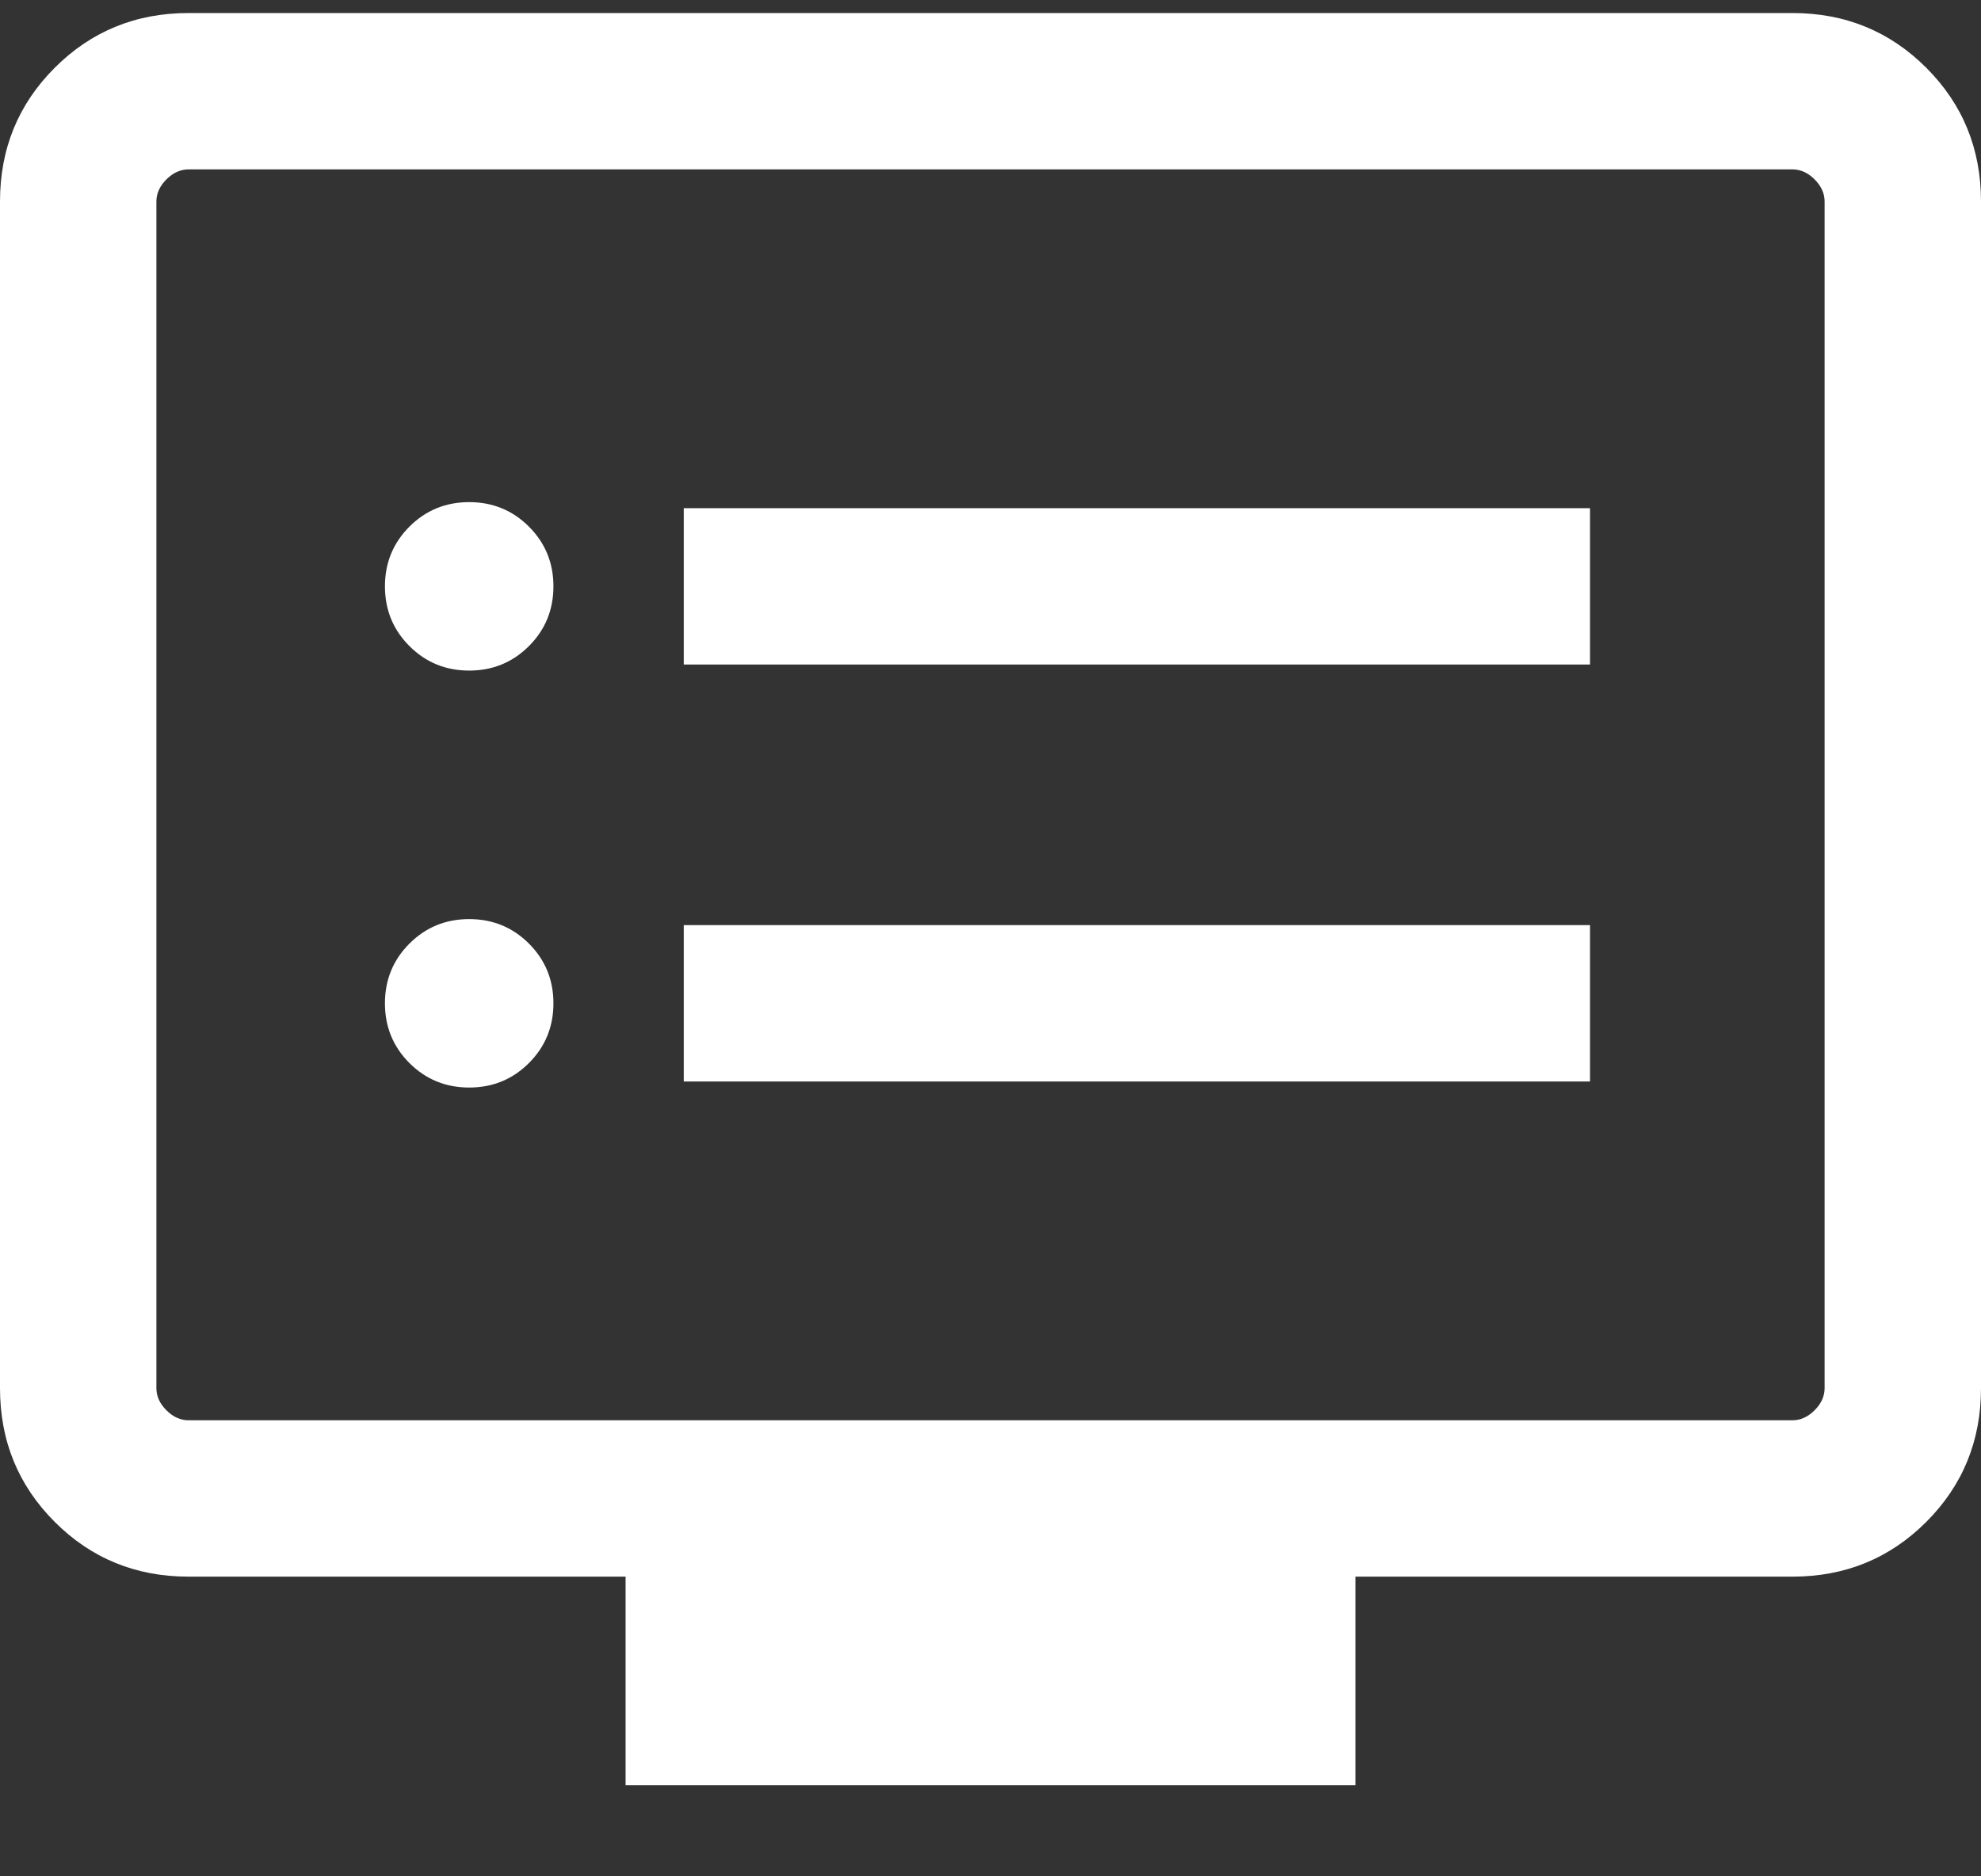
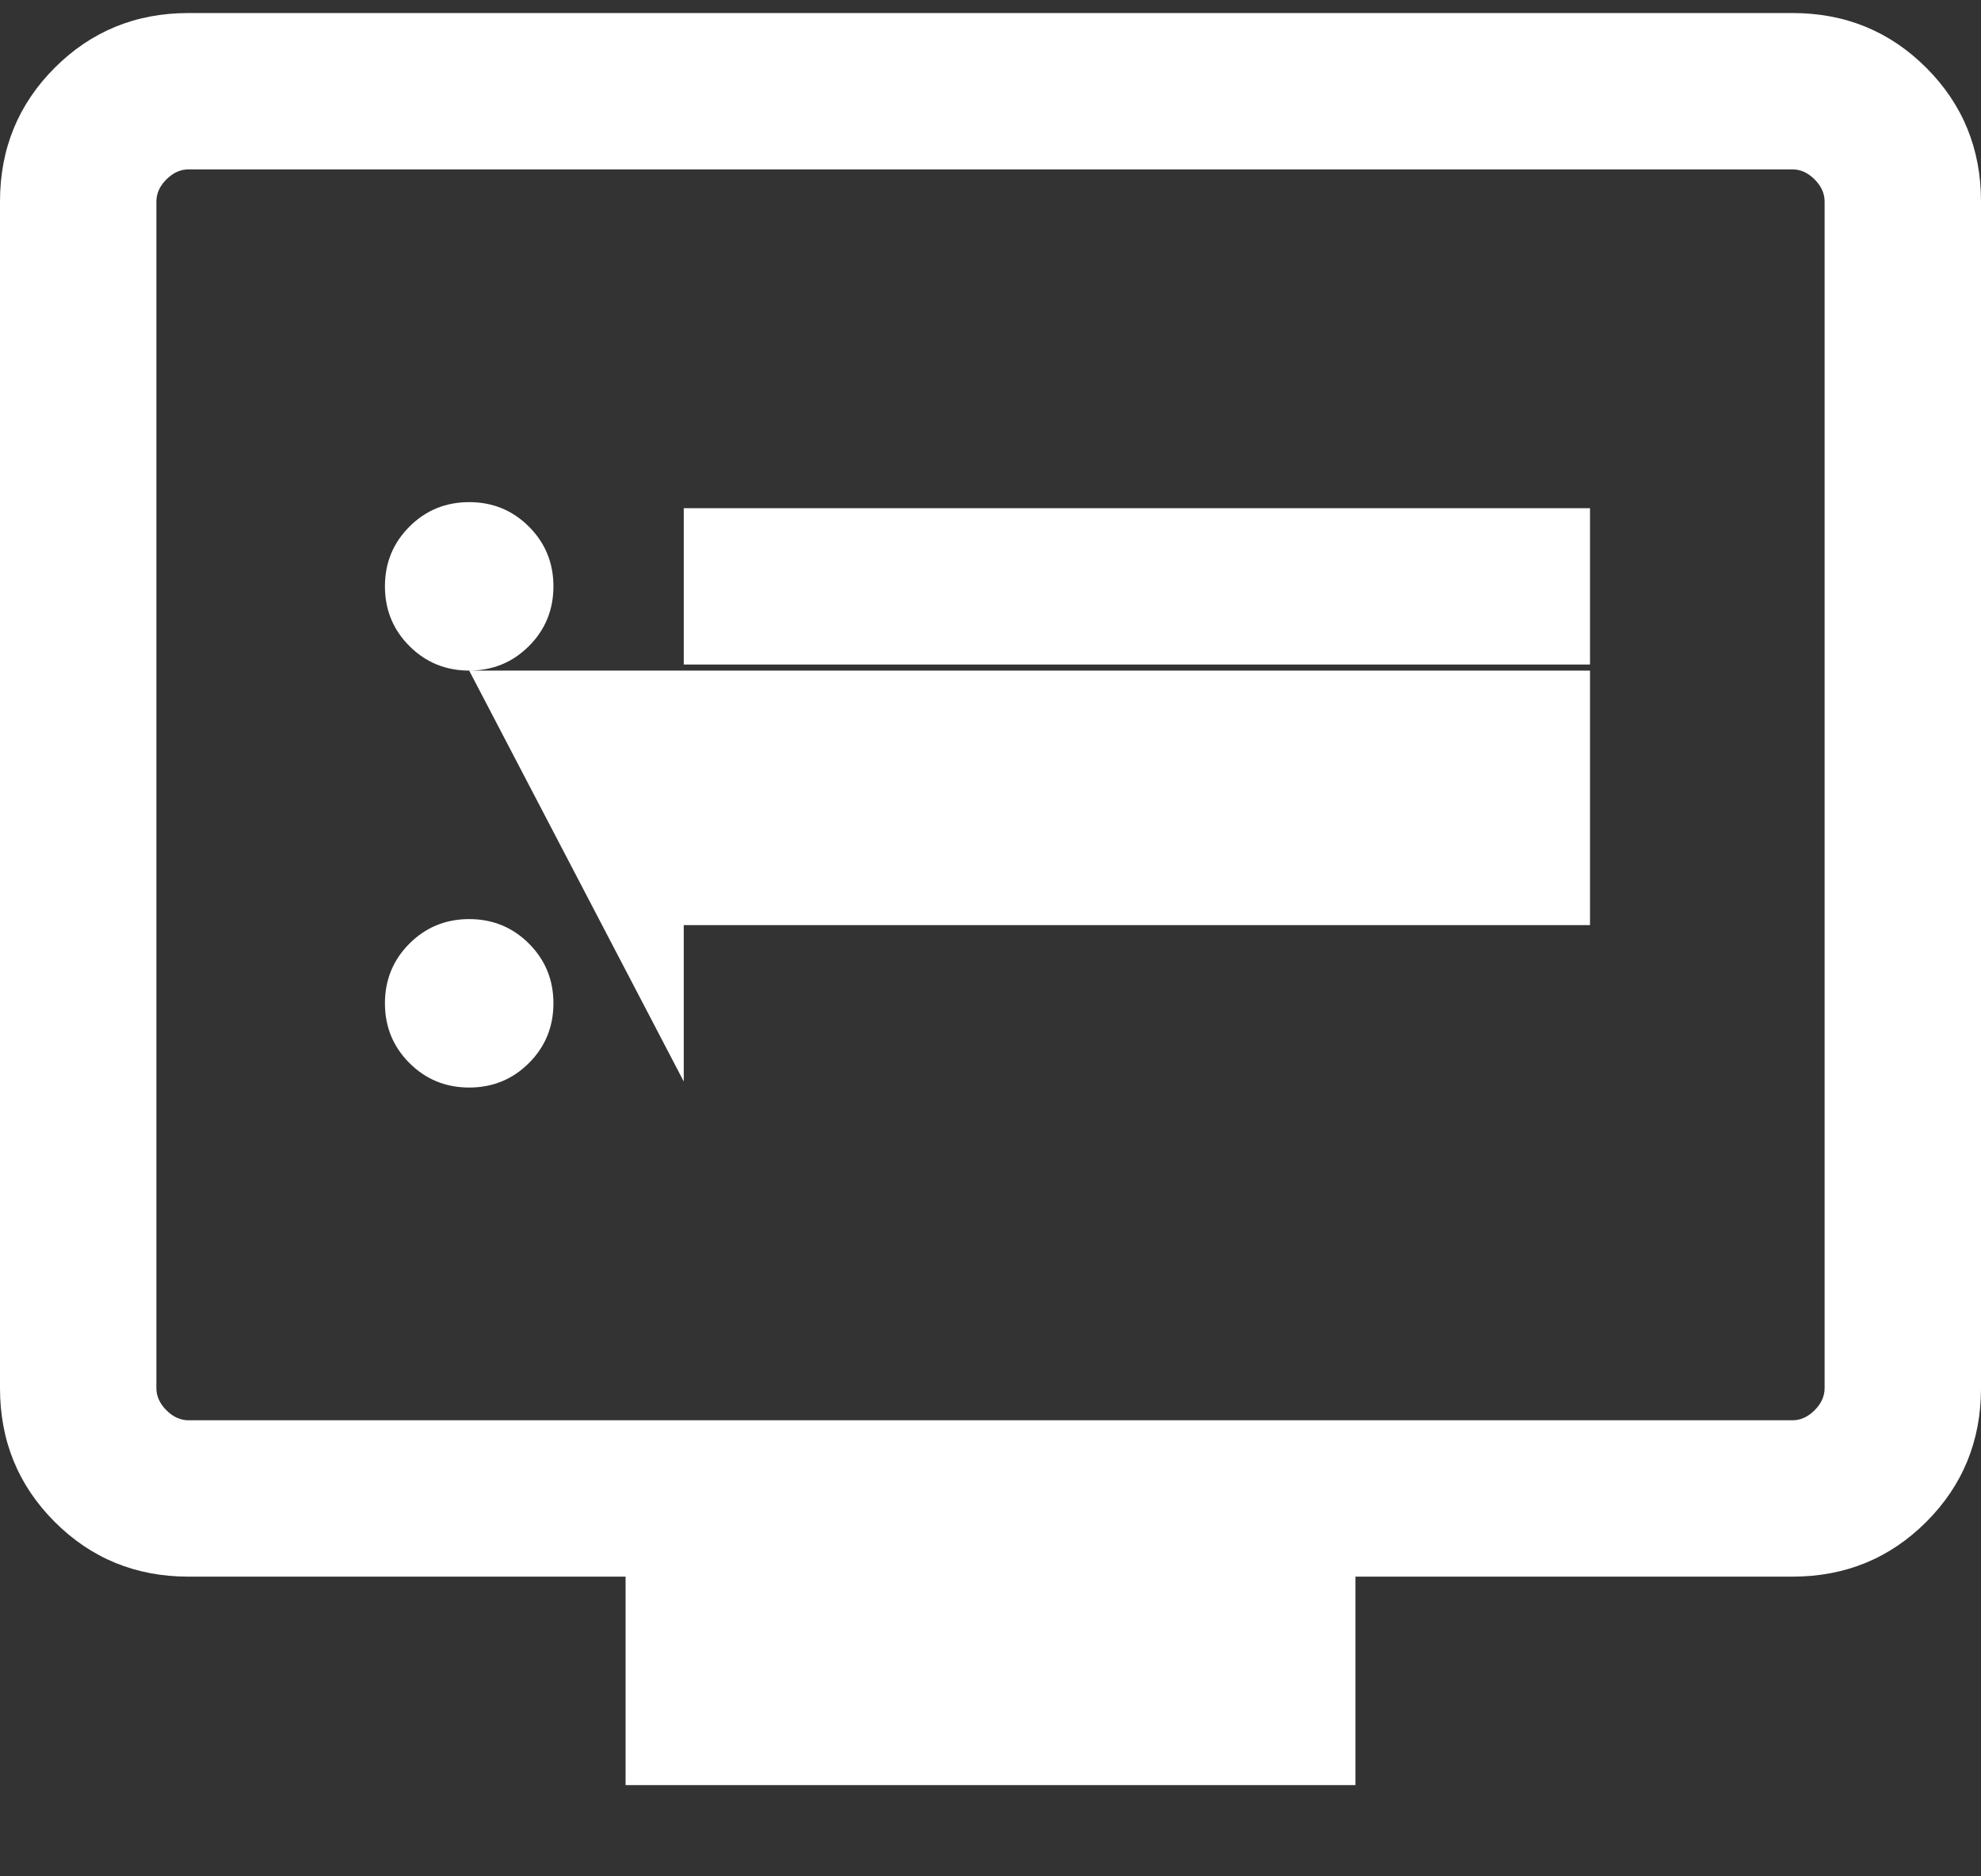
<svg xmlns="http://www.w3.org/2000/svg" viewBox="0 0 19 18" fill="none">
  <rect x="0" y="0" width="19" height="18" fill="#333333" stroke="none" />
-   <path d="M4.5 10.433C4.726 10.433 4.917 10.354 5.073 10.198C5.229 10.042 5.308 9.851 5.308 9.625C5.308 9.399 5.229 9.208 5.073 9.052C4.917 8.896 4.726 8.817 4.5 8.817C4.274 8.817 4.083 8.896 3.927 9.052C3.771 9.208 3.692 9.399 3.692 9.625C3.692 9.851 3.771 10.042 3.927 10.198C4.083 10.354 4.274 10.433 4.5 10.433ZM4.5 6.433C4.726 6.433 4.917 6.354 5.073 6.198C5.229 6.042 5.308 5.851 5.308 5.625C5.308 5.399 5.229 5.208 5.073 5.052C4.917 4.896 4.726 4.817 4.5 4.817C4.274 4.817 4.083 4.896 3.927 5.052C3.771 5.208 3.692 5.399 3.692 5.625C3.692 5.851 3.771 6.042 3.927 6.198C4.083 6.354 4.274 6.433 4.5 6.433ZM6.558 10.375H15.25V8.875H6.558V10.375ZM6.558 6.375H15.25V4.875H6.558V6.375ZM6 17.125V15.125H1.808C1.303 15.125 0.875 14.95 0.525 14.6C0.175 14.25 0 13.822 0 13.317V1.933C0 1.428 0.175 1 0.525 0.65C0.875 0.3 1.303 0.125 1.808 0.125H17.192C17.697 0.125 18.125 0.3 18.475 0.65C18.825 1 19 1.428 19 1.933V13.317C19 13.822 18.825 14.25 18.475 14.6C18.125 14.95 17.697 15.125 17.192 15.125H13V17.125H6ZM1.808 13.625H17.192C17.269 13.625 17.34 13.593 17.404 13.529C17.468 13.465 17.5 13.394 17.5 13.317V1.933C17.5 1.856 17.468 1.785 17.404 1.721C17.34 1.657 17.269 1.625 17.192 1.625H1.808C1.731 1.625 1.66 1.657 1.596 1.721C1.532 1.785 1.5 1.856 1.5 1.933V13.317C1.5 13.394 1.532 13.465 1.596 13.529C1.66 13.593 1.731 13.625 1.808 13.625Z" fill="white" />
+   <path d="M4.5 10.433C4.726 10.433 4.917 10.354 5.073 10.198C5.229 10.042 5.308 9.851 5.308 9.625C5.308 9.399 5.229 9.208 5.073 9.052C4.917 8.896 4.726 8.817 4.5 8.817C4.274 8.817 4.083 8.896 3.927 9.052C3.771 9.208 3.692 9.399 3.692 9.625C3.692 9.851 3.771 10.042 3.927 10.198C4.083 10.354 4.274 10.433 4.5 10.433ZM4.5 6.433C4.726 6.433 4.917 6.354 5.073 6.198C5.229 6.042 5.308 5.851 5.308 5.625C5.308 5.399 5.229 5.208 5.073 5.052C4.917 4.896 4.726 4.817 4.5 4.817C4.274 4.817 4.083 4.896 3.927 5.052C3.771 5.208 3.692 5.399 3.692 5.625C3.692 5.851 3.771 6.042 3.927 6.198C4.083 6.354 4.274 6.433 4.5 6.433ZH15.25V8.875H6.558V10.375ZM6.558 6.375H15.25V4.875H6.558V6.375ZM6 17.125V15.125H1.808C1.303 15.125 0.875 14.95 0.525 14.6C0.175 14.25 0 13.822 0 13.317V1.933C0 1.428 0.175 1 0.525 0.65C0.875 0.3 1.303 0.125 1.808 0.125H17.192C17.697 0.125 18.125 0.3 18.475 0.65C18.825 1 19 1.428 19 1.933V13.317C19 13.822 18.825 14.25 18.475 14.6C18.125 14.95 17.697 15.125 17.192 15.125H13V17.125H6ZM1.808 13.625H17.192C17.269 13.625 17.34 13.593 17.404 13.529C17.468 13.465 17.5 13.394 17.5 13.317V1.933C17.5 1.856 17.468 1.785 17.404 1.721C17.34 1.657 17.269 1.625 17.192 1.625H1.808C1.731 1.625 1.66 1.657 1.596 1.721C1.532 1.785 1.5 1.856 1.5 1.933V13.317C1.5 13.394 1.532 13.465 1.596 13.529C1.66 13.593 1.731 13.625 1.808 13.625Z" fill="white" />
</svg>